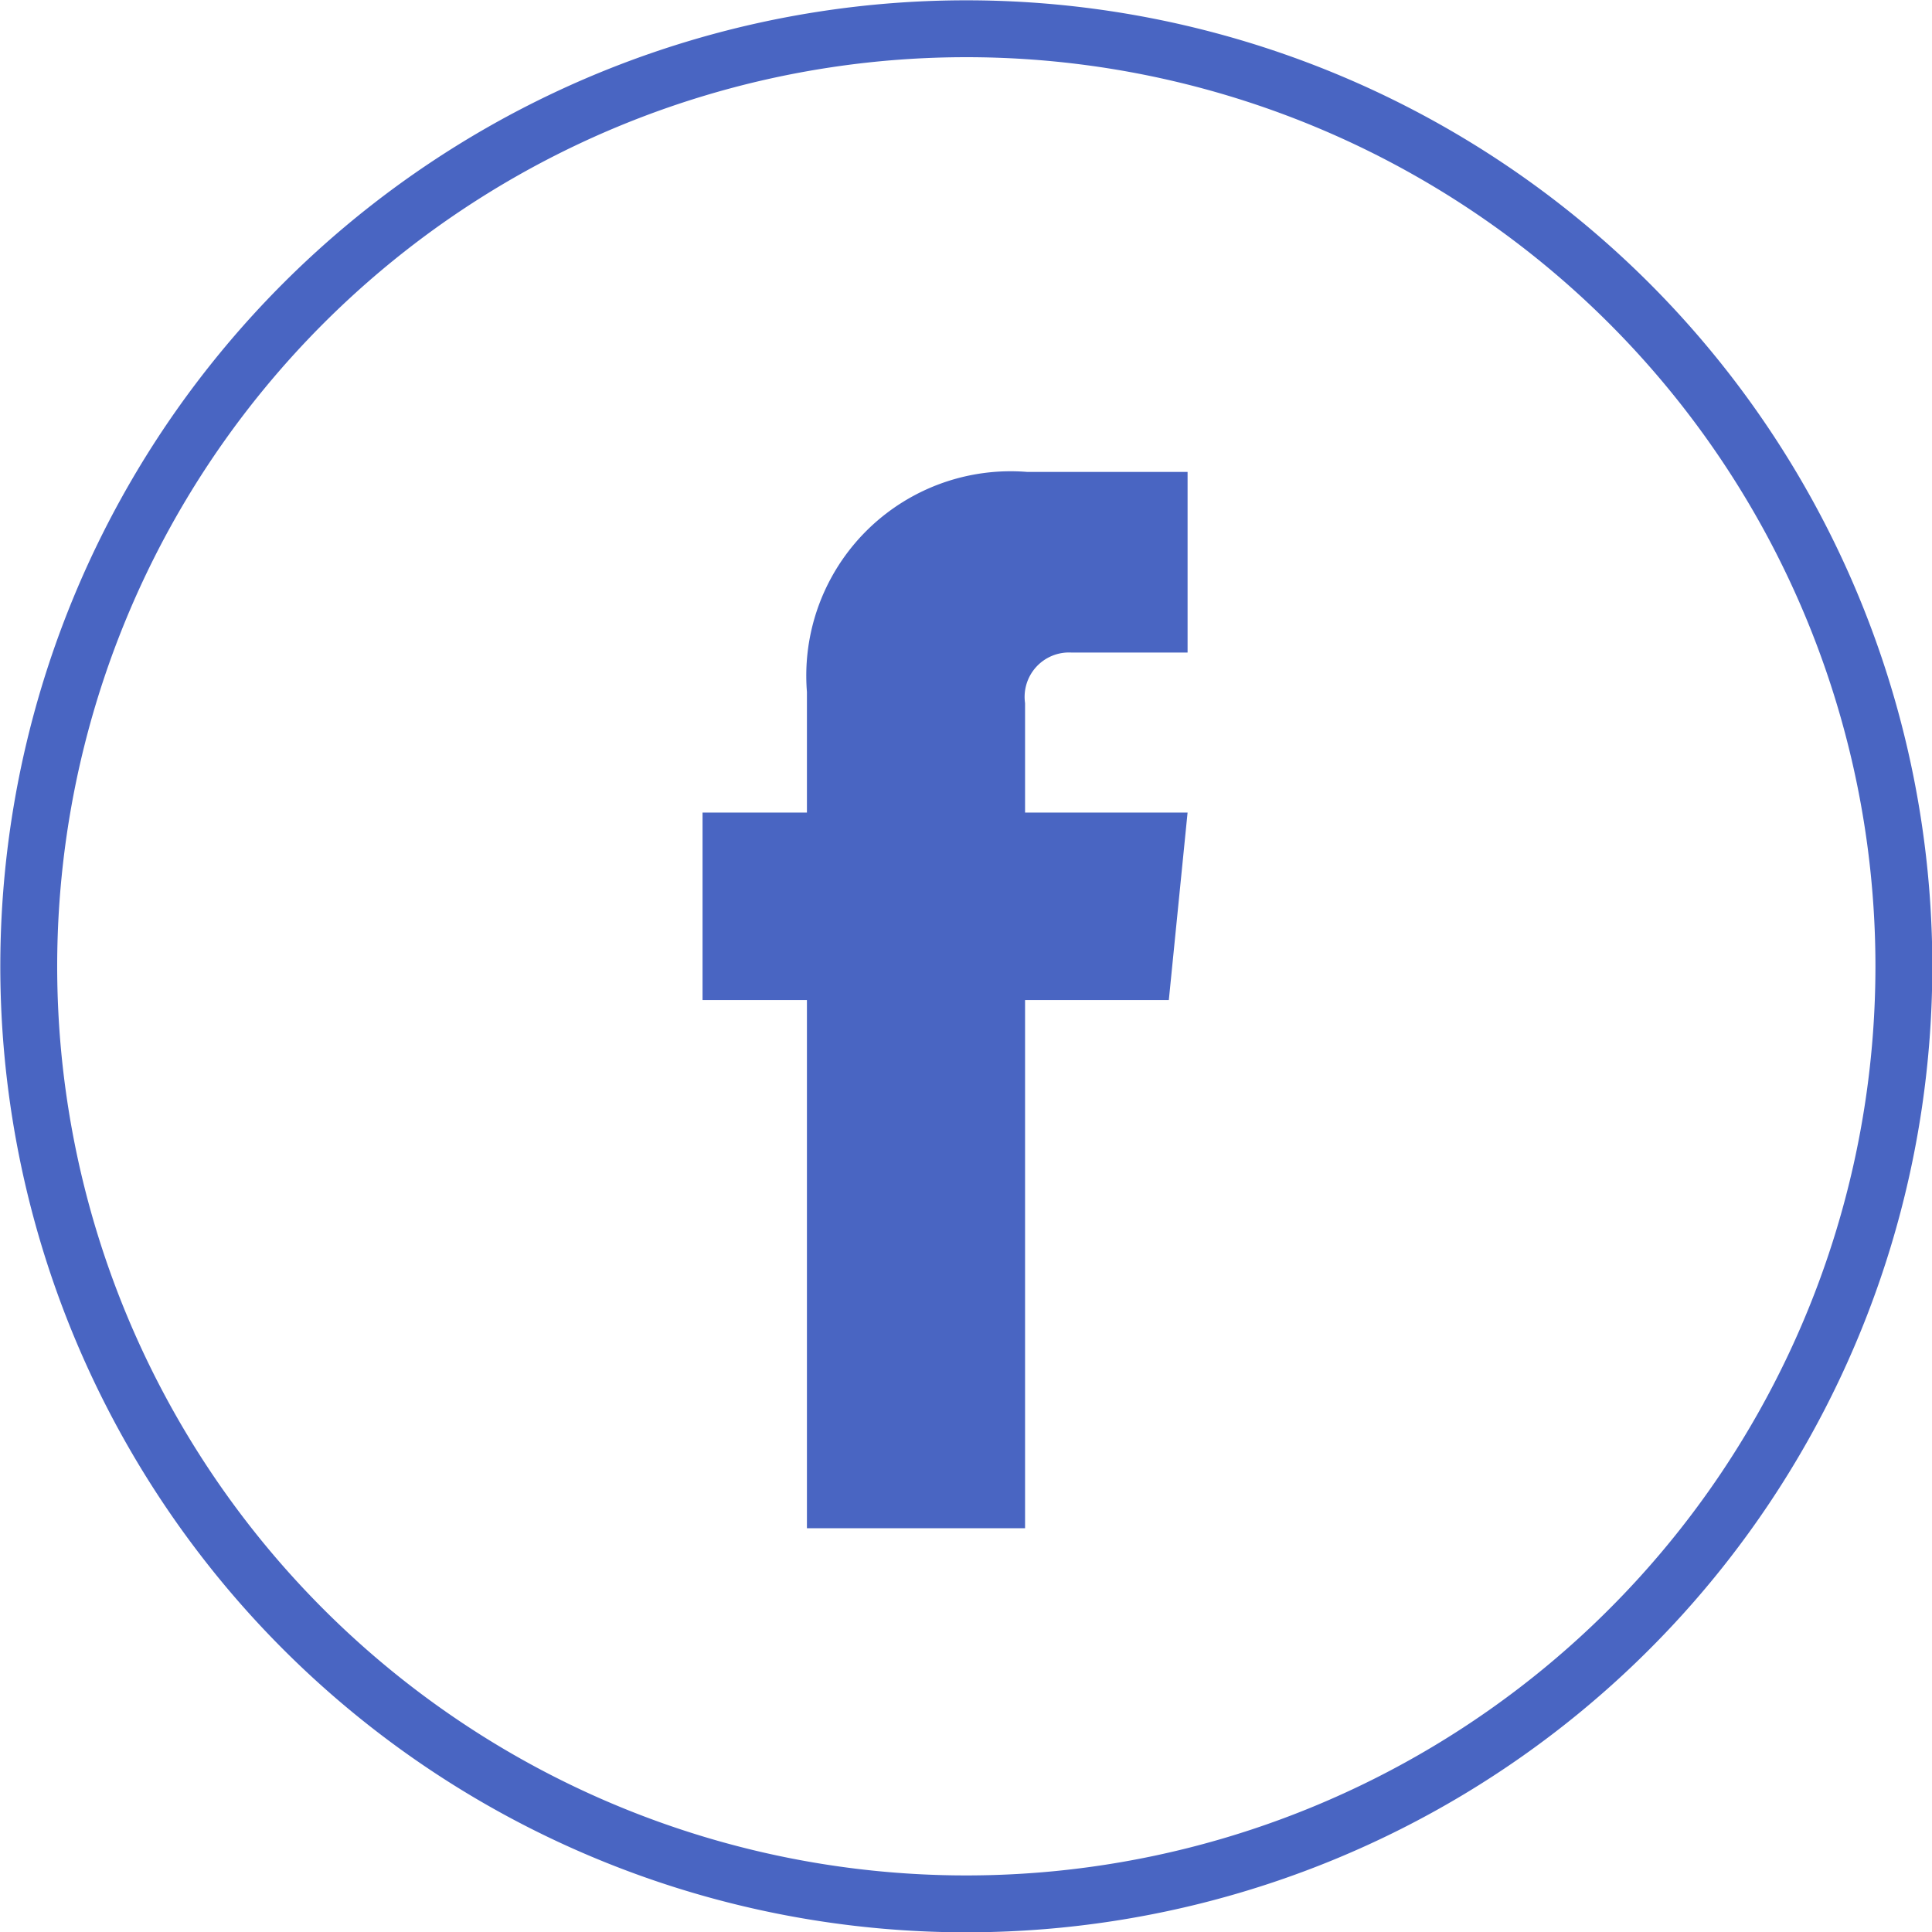
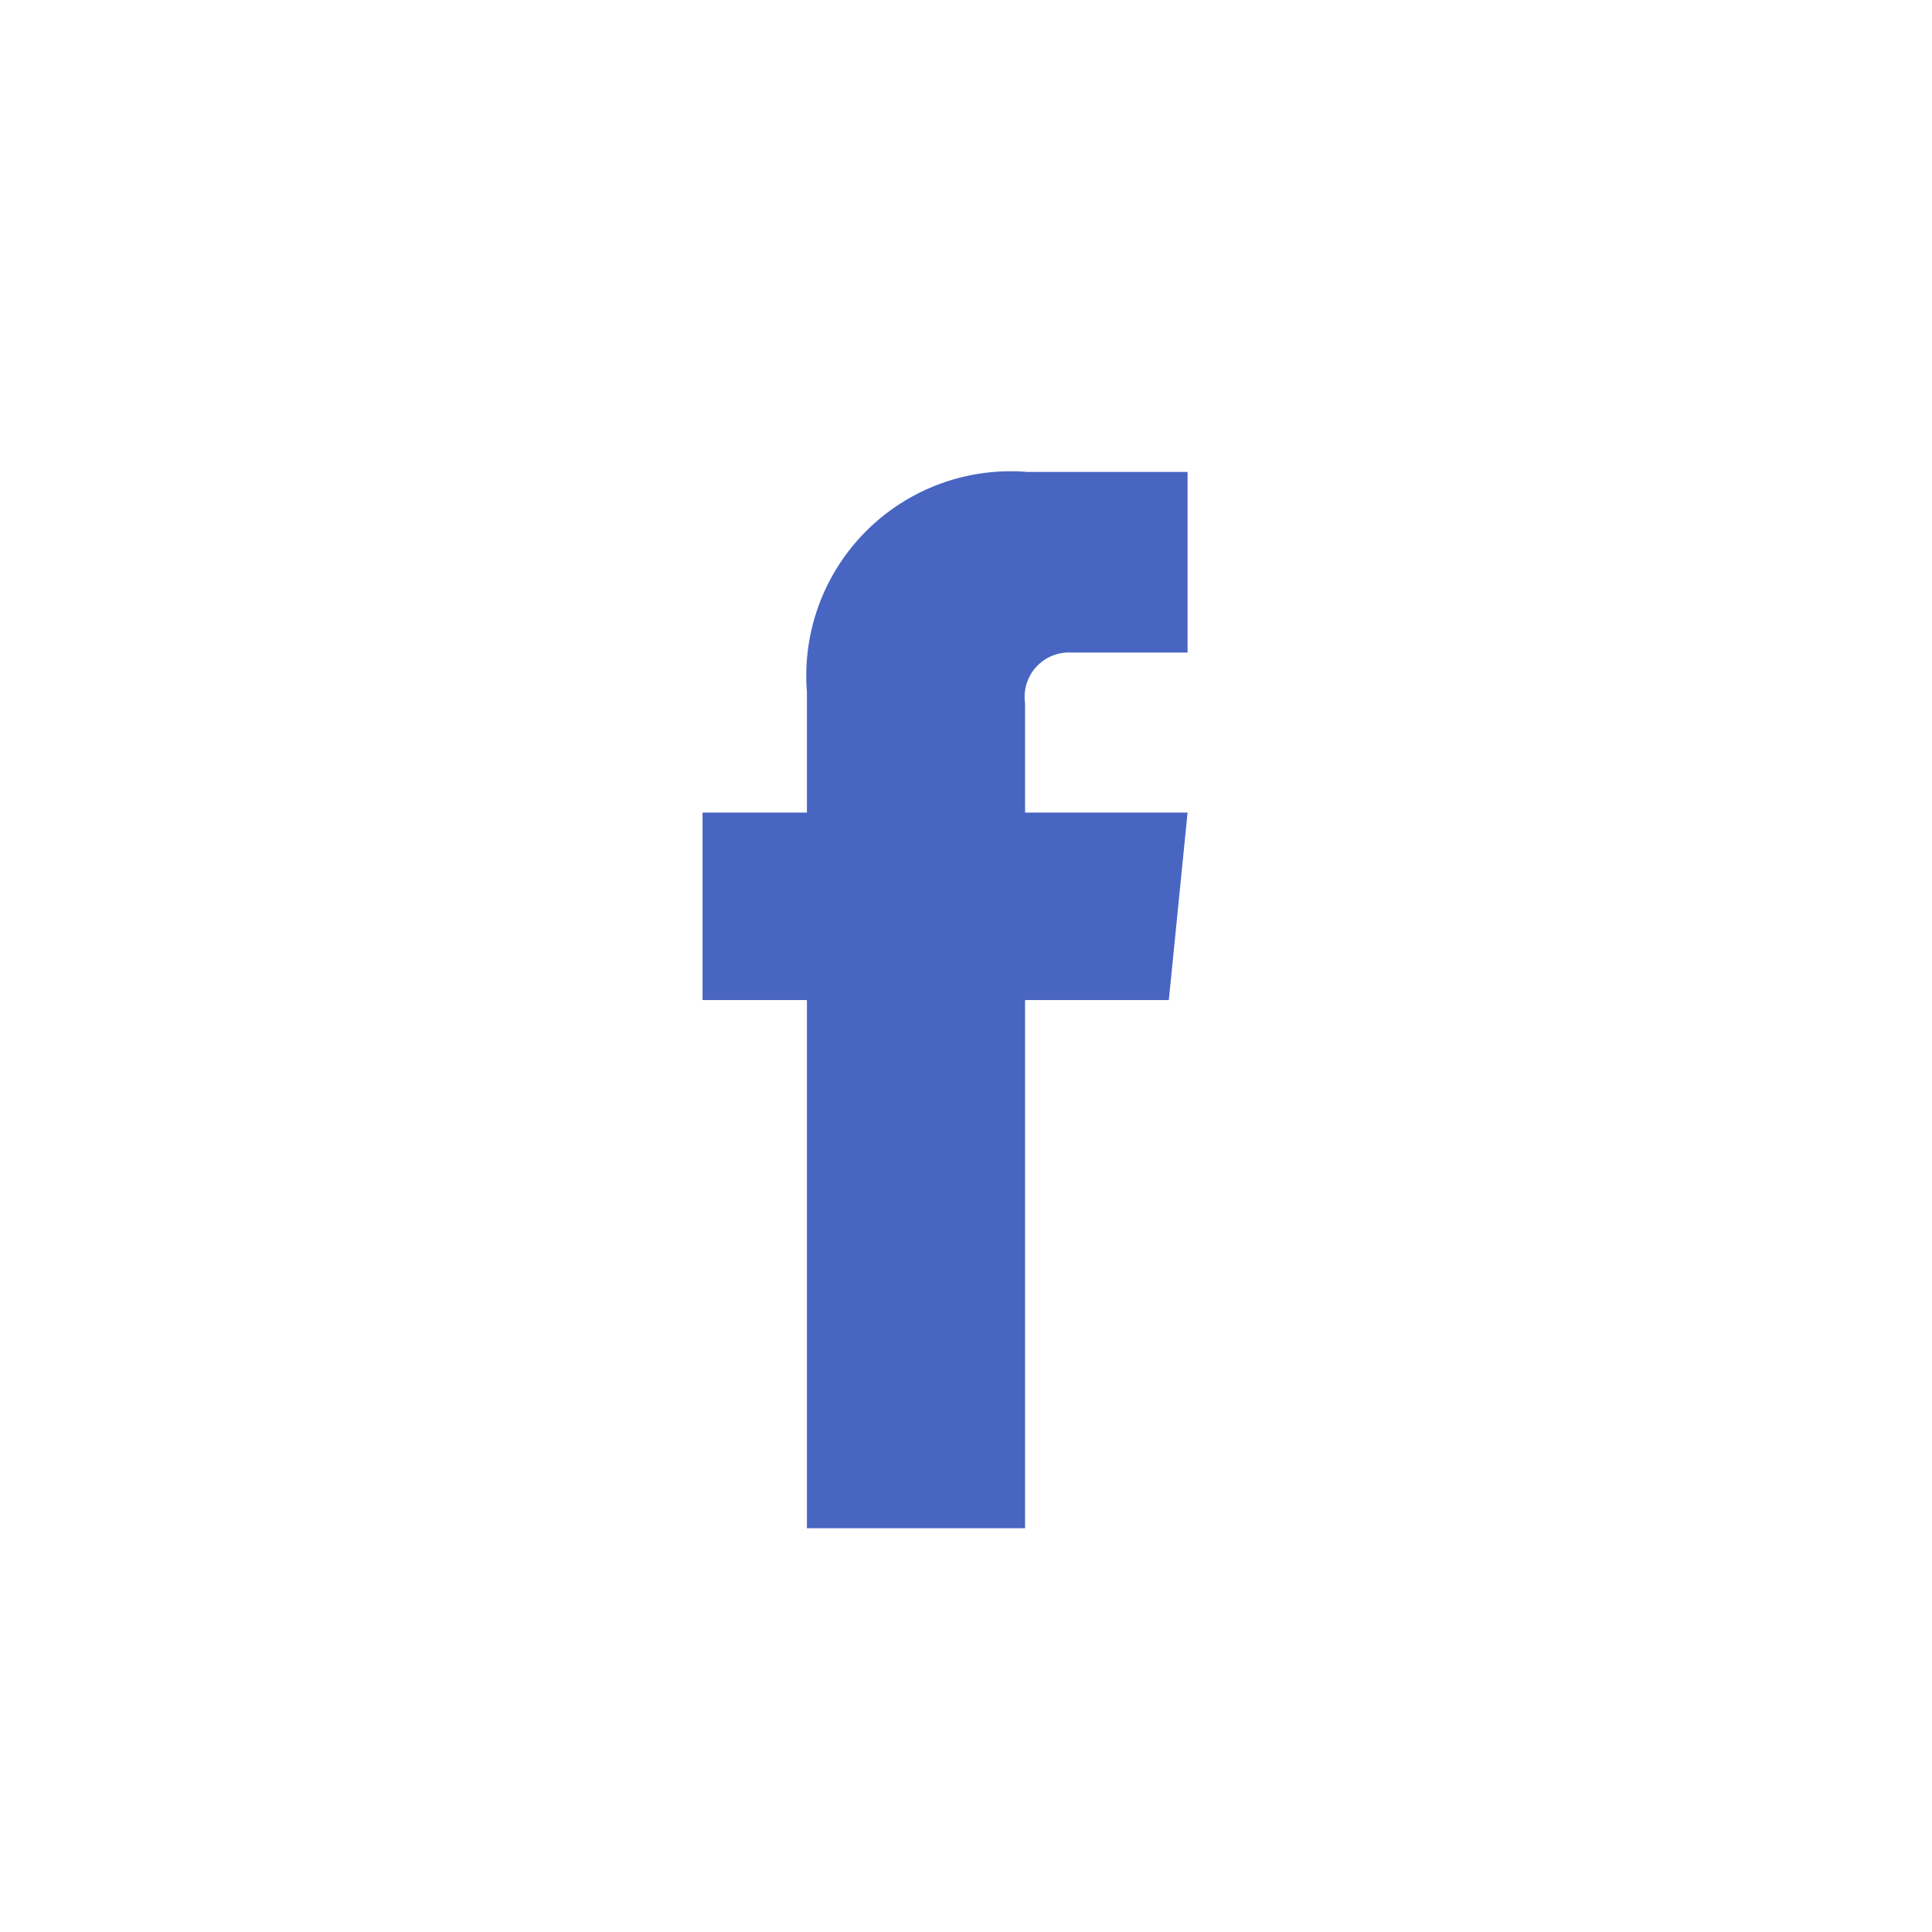
<svg xmlns="http://www.w3.org/2000/svg" viewBox="0 0 30.91 30.91">
  <defs>
    <style>.cls-1{fill:none;stroke:#4965c2;stroke-miterlimit:10;stroke-width:0.91px;}.cls-2{fill:#4965c2;}</style>
  </defs>
  <title>Asset 1</title>
  <g id="Layer_2" data-name="Layer 2">
    <g id="Layer_1-2" data-name="Layer 1">
-       <path class="cls-1" d="M15.46.46a15,15,0,1,0,15,15A15,15,0,0,0,15.46.46Z" />
      <path class="cls-2" d="M19,10.44H17.14a.71.71,0,0,0-.74.81V13H19l-.3,3H16.4v8.45H12.91V16H11.24V13h1.67V11.07a3.27,3.27,0,0,1,3.52-3.52H19Z" />
    </g>
  </g>
</svg>